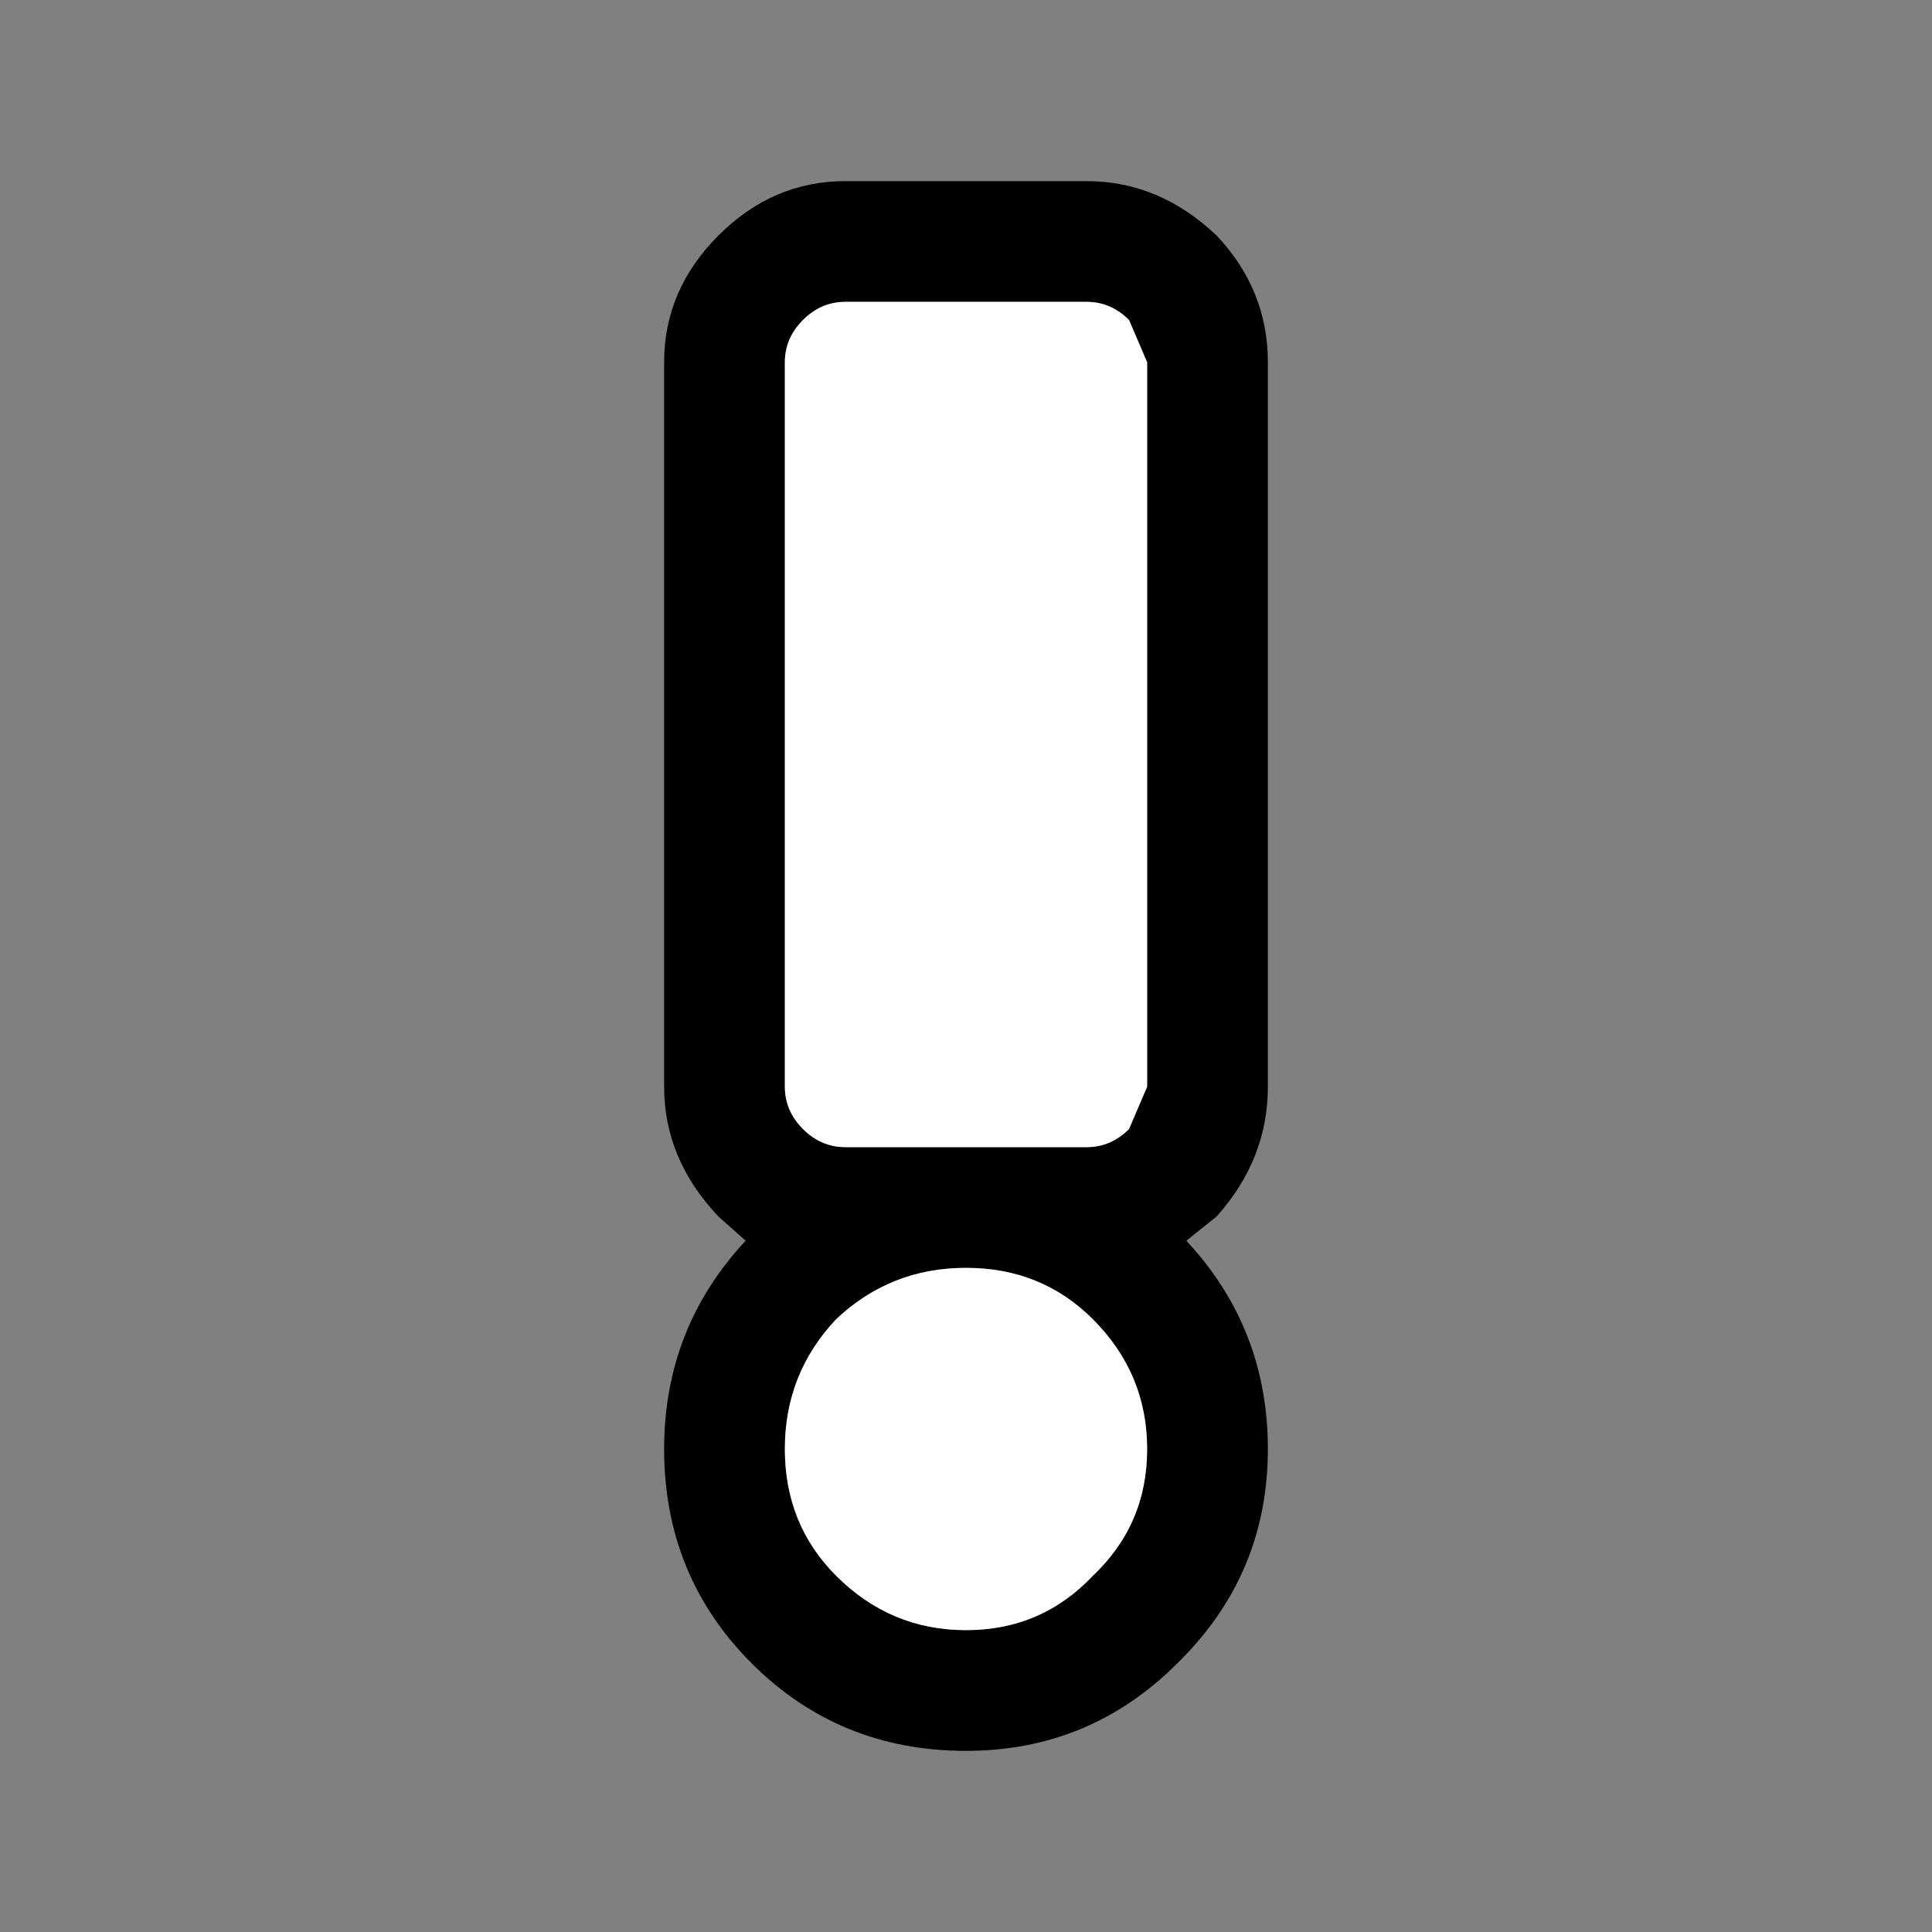
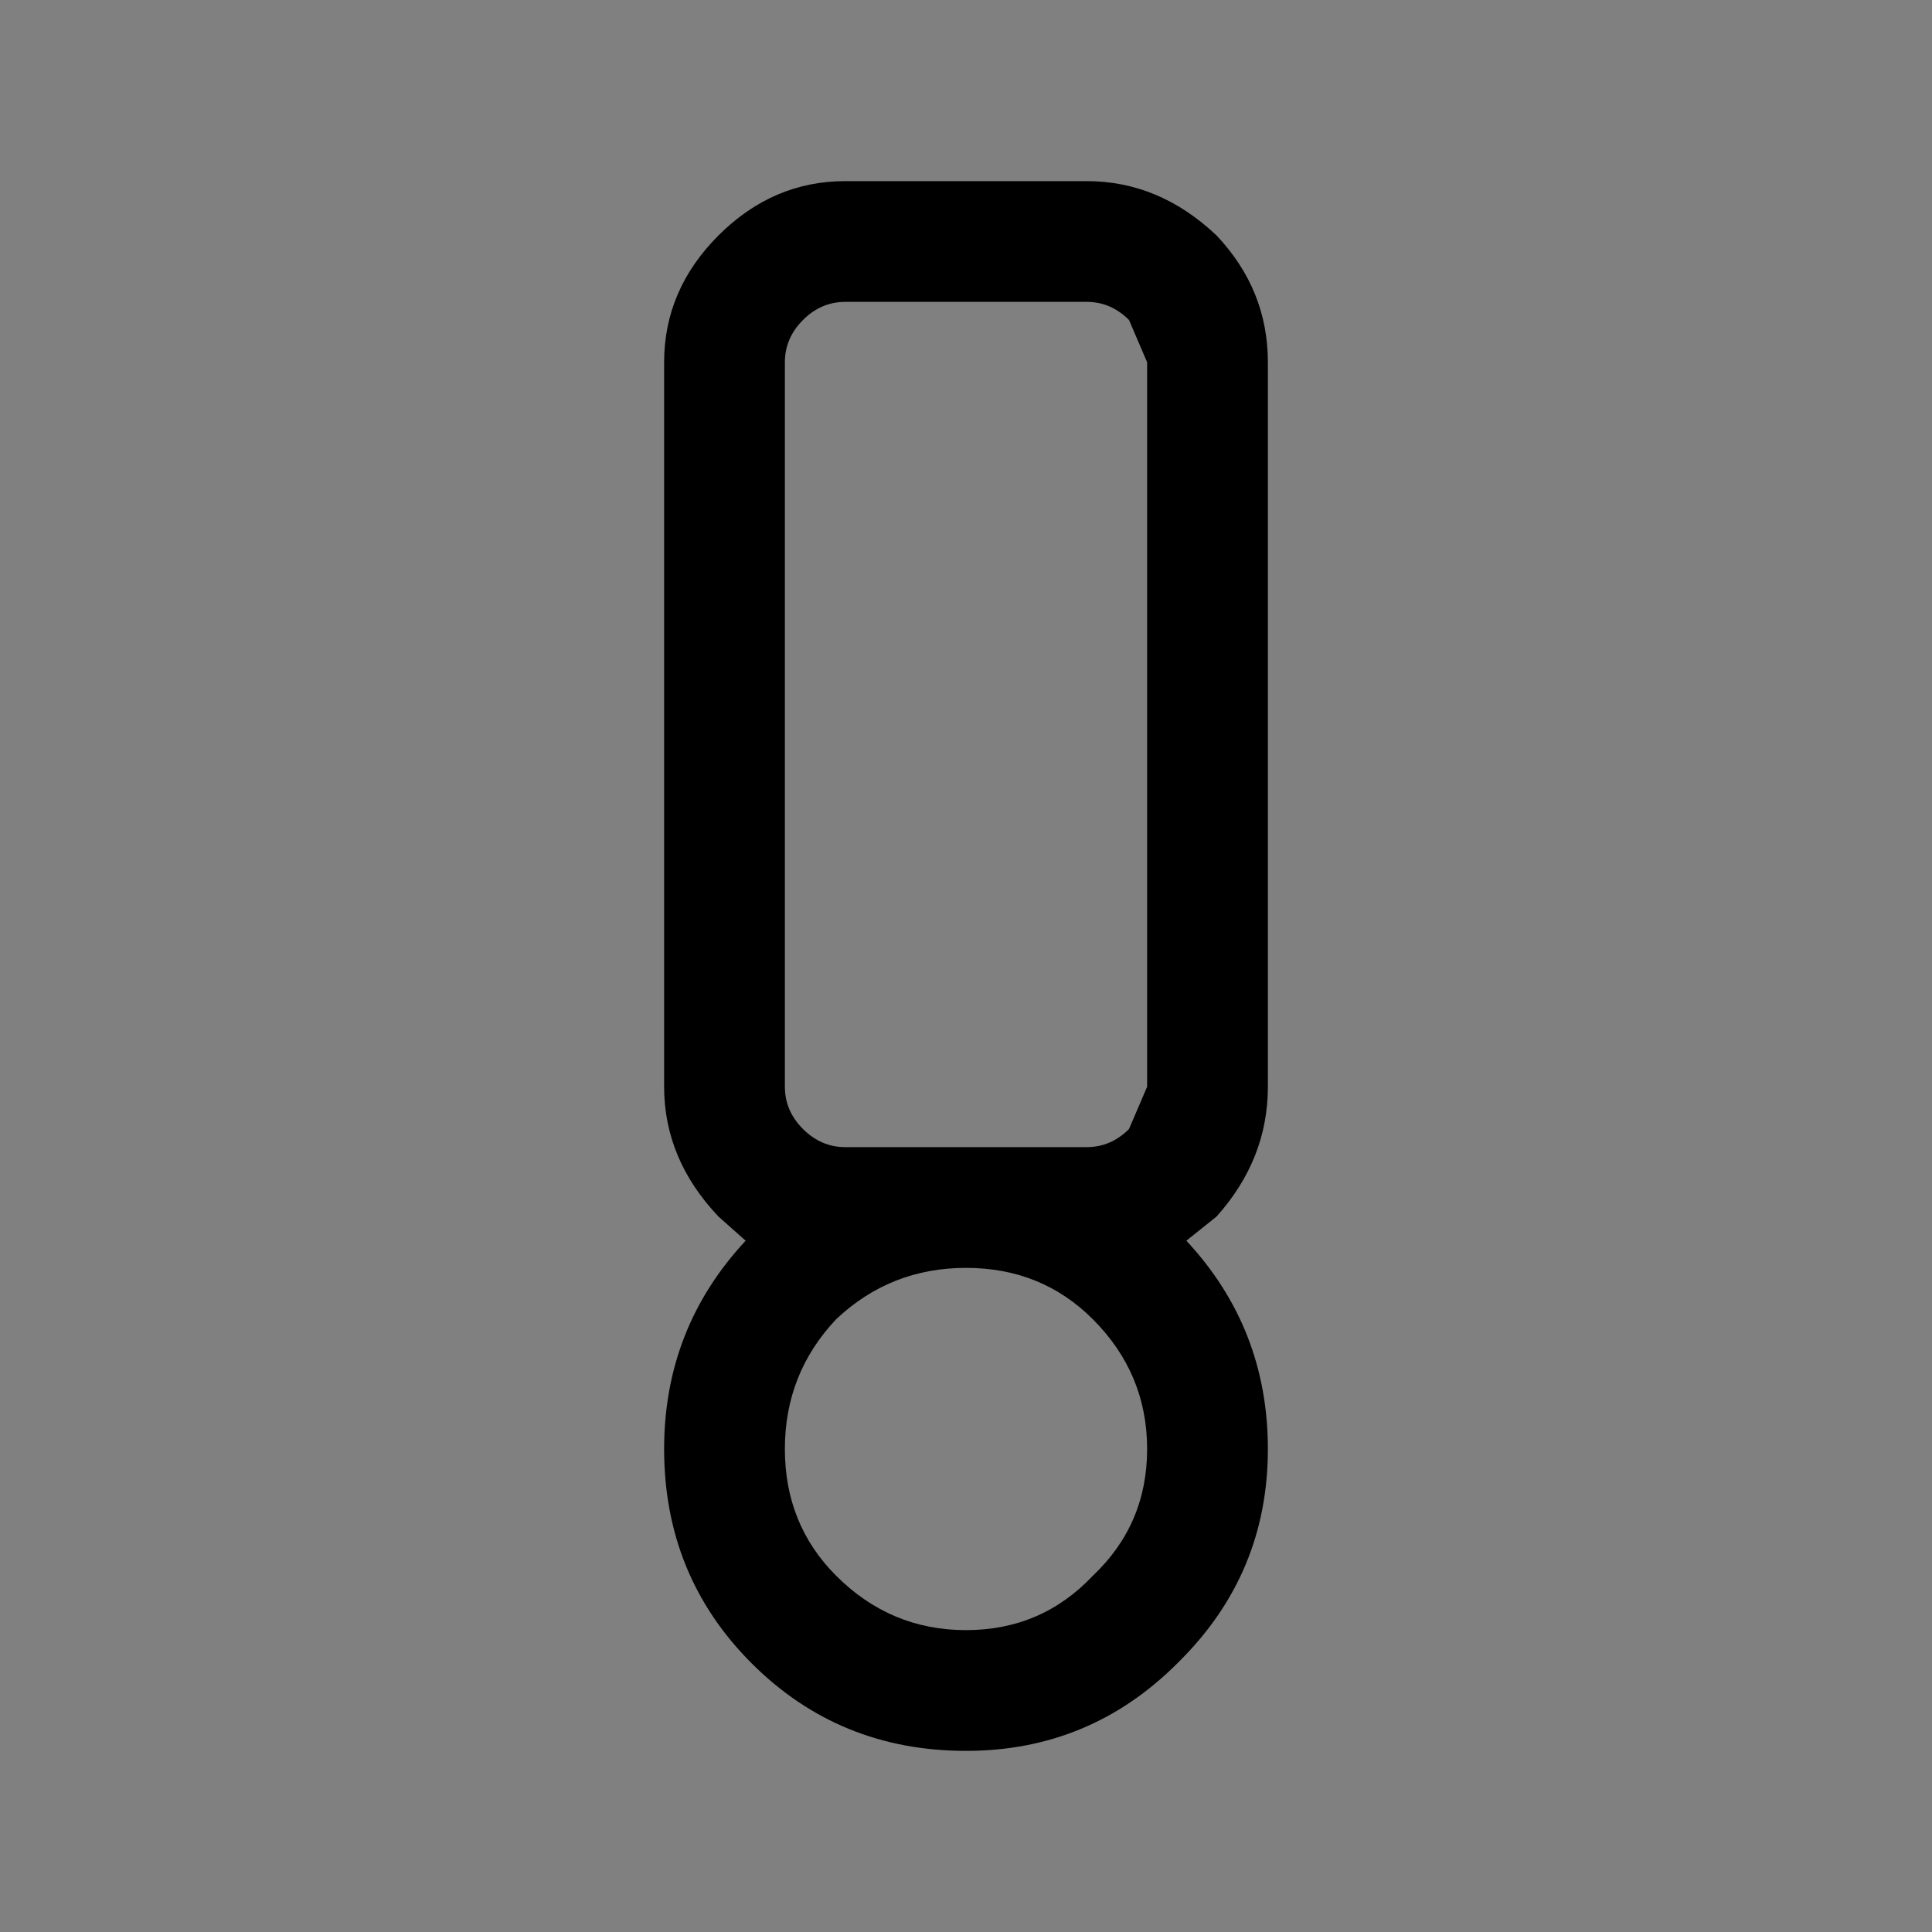
<svg xmlns="http://www.w3.org/2000/svg" width="32" height="32">
  <rect width="100%" height="100%" fill="#808080" stroke="none" />
  <defs />
  <g>
    <path stroke="none" fill="#000000" d="M20.15 3.9 Q21 4.8 21 6 L21 18 Q21 19.2 20.15 20.15 L19.65 20.55 Q21 22 21 24 21 26.05 19.55 27.5 L19.5 27.55 Q18.05 29 16 29 13.9 29 12.45 27.55 11 26.1 11 24 11 22 12.35 20.55 L11.9 20.15 Q11 19.2 11 18 L11 6 Q11 4.8 11.9 3.9 12.8 3 14 3 L18 3 Q19.2 3 20.15 3.9 M19 24 Q19 22.75 18.1 21.85 17.25 21 16 21 14.75 21 13.85 21.85 13 22.75 13 24 13 25.25 13.85 26.1 14.75 27 16 27 17.25 27 18.1 26.1 19 25.25 19 24 M13 18 Q13 18.4 13.3 18.7 13.6 19 14 19 L18 19 Q18.4 19 18.7 18.7 L19 18 19 6 18.7 5.3 Q18.4 5 18 5 L14 5 Q13.6 5 13.3 5.3 13 5.6 13 6 L13 18" />
-     <path stroke="none" fill="#FFFFFF" d="M13 18 L13 6 Q13 5.6 13.3 5.3 13.6 5 14 5 L18 5 Q18.4 5 18.7 5.3 L19 6 19 18 18.7 18.7 Q18.4 19 18 19 L14 19 Q13.6 19 13.3 18.7 13 18.4 13 18 M19 24 Q19 25.25 18.1 26.1 17.25 27 16 27 14.75 27 13.85 26.1 13 25.25 13 24 13 22.75 13.85 21.85 14.75 21 16 21 17.25 21 18.1 21.85 19 22.75 19 24" />
  </g>
</svg>